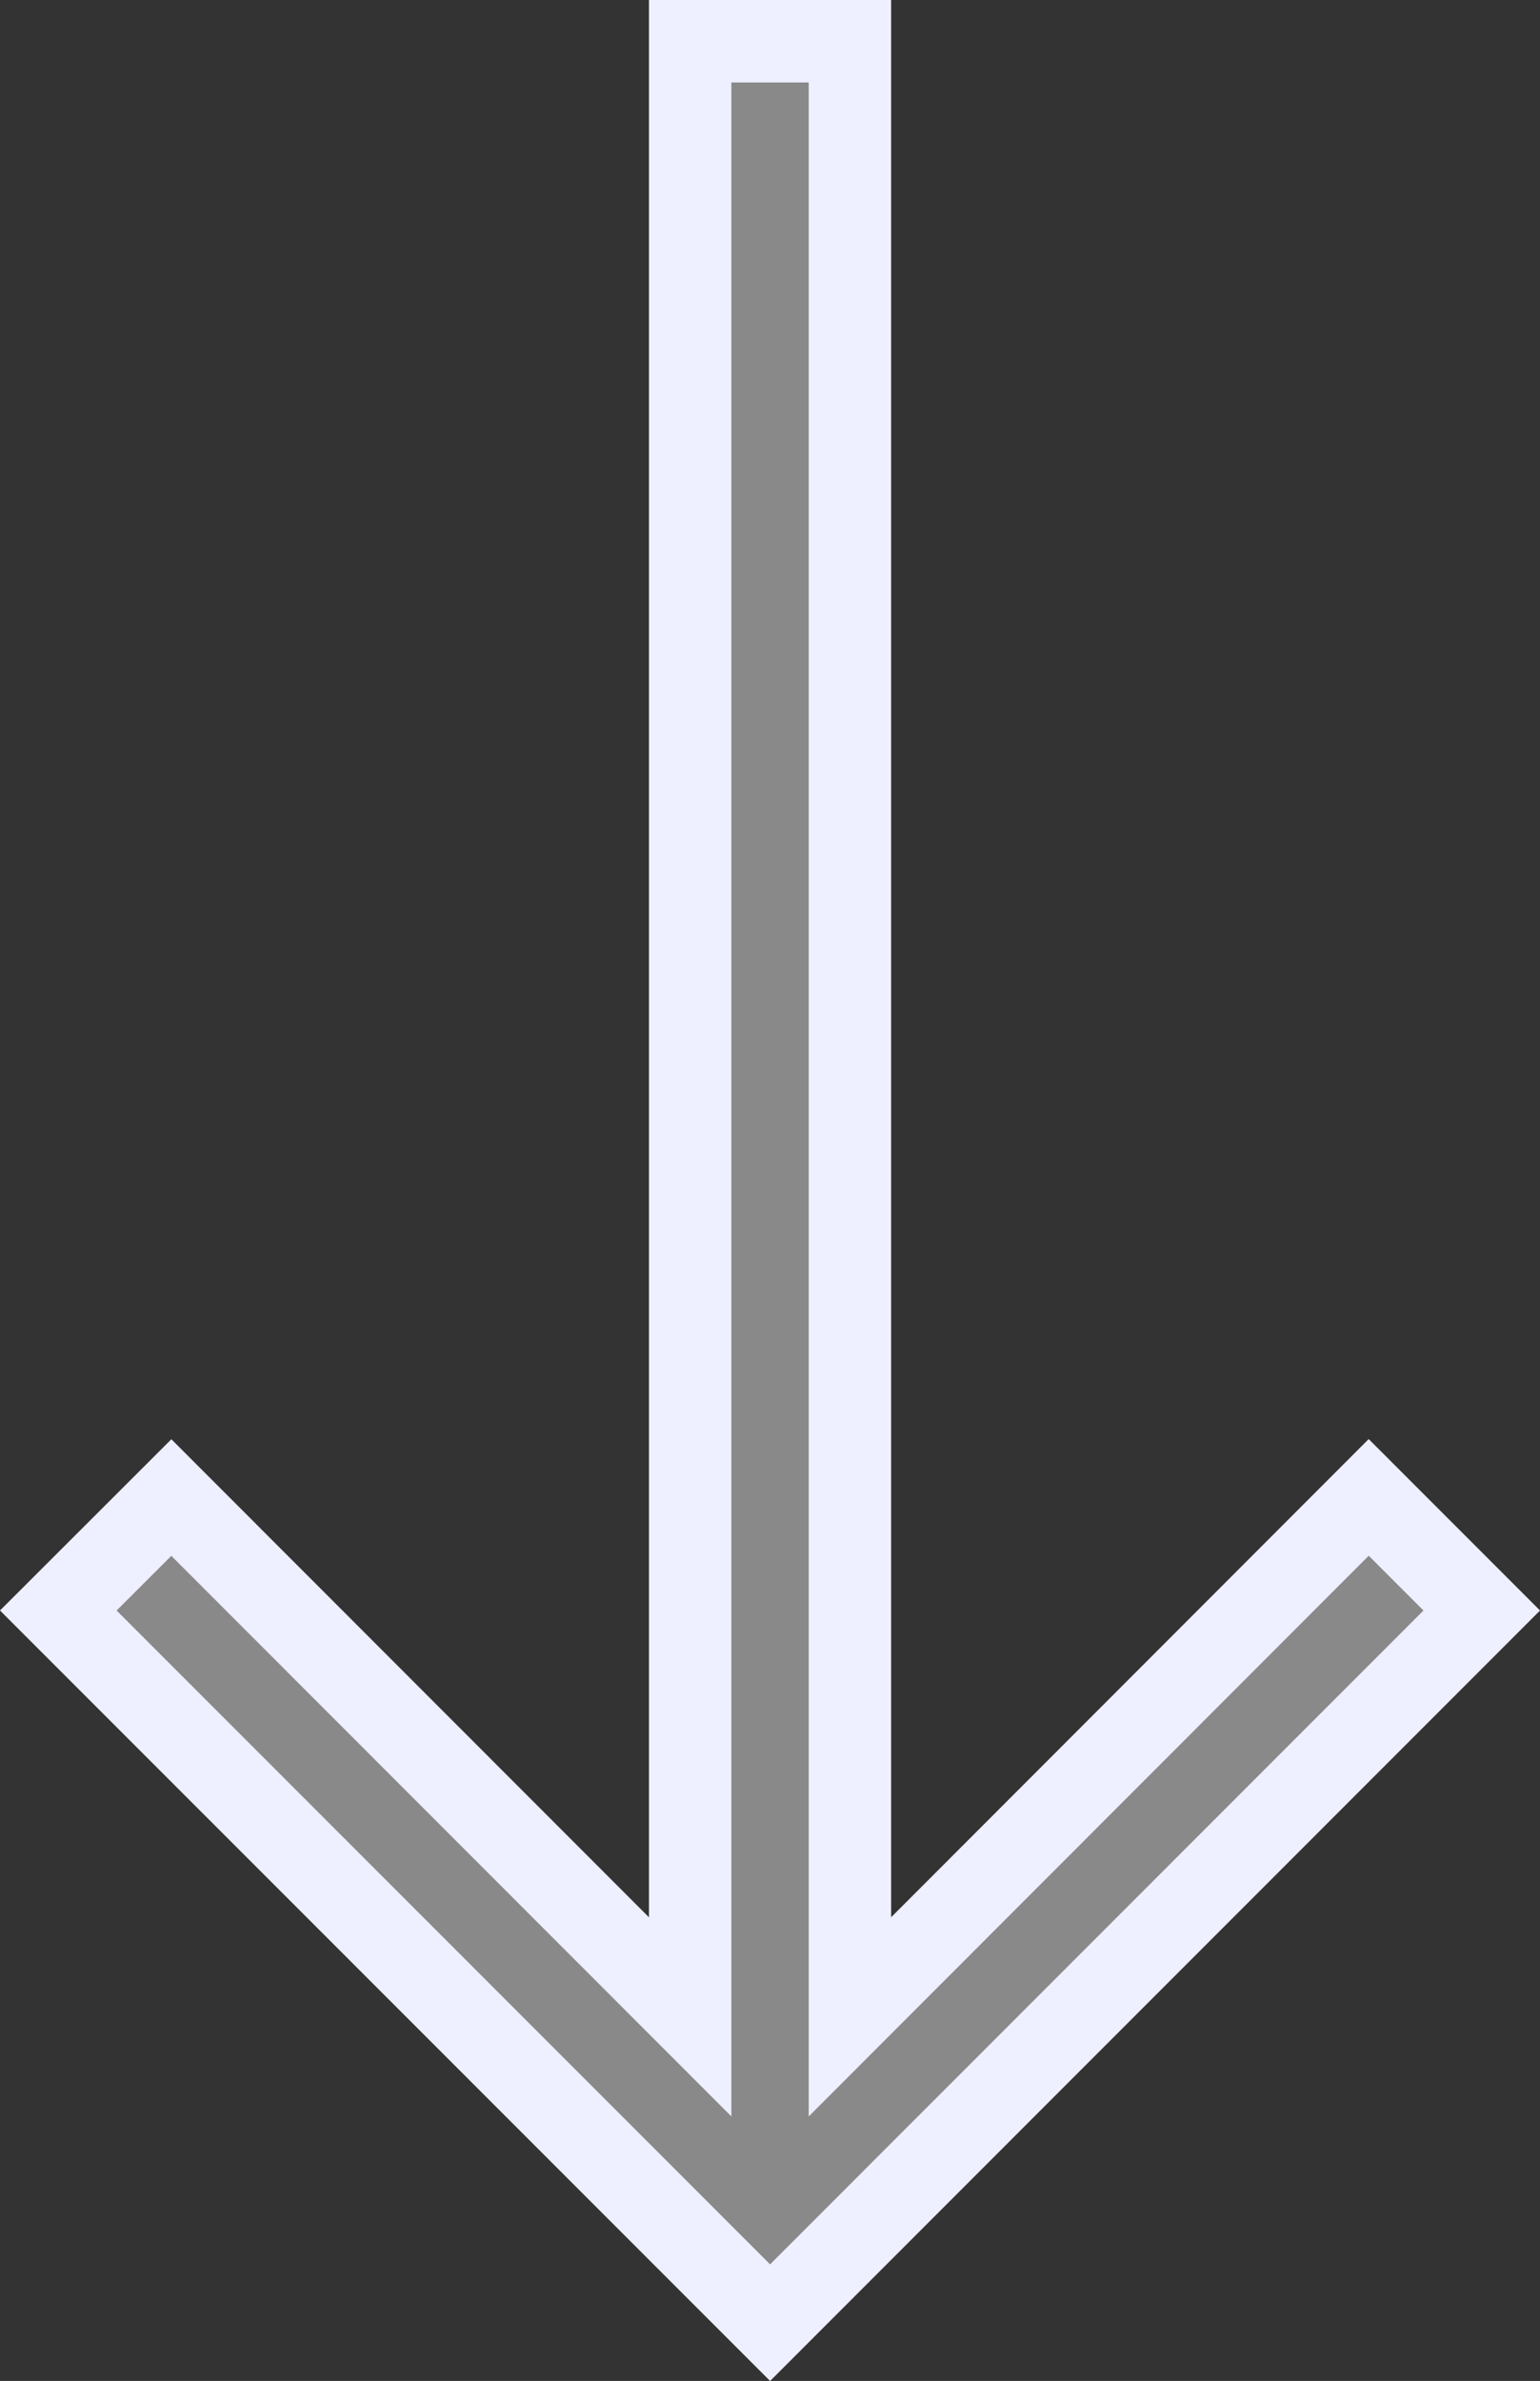
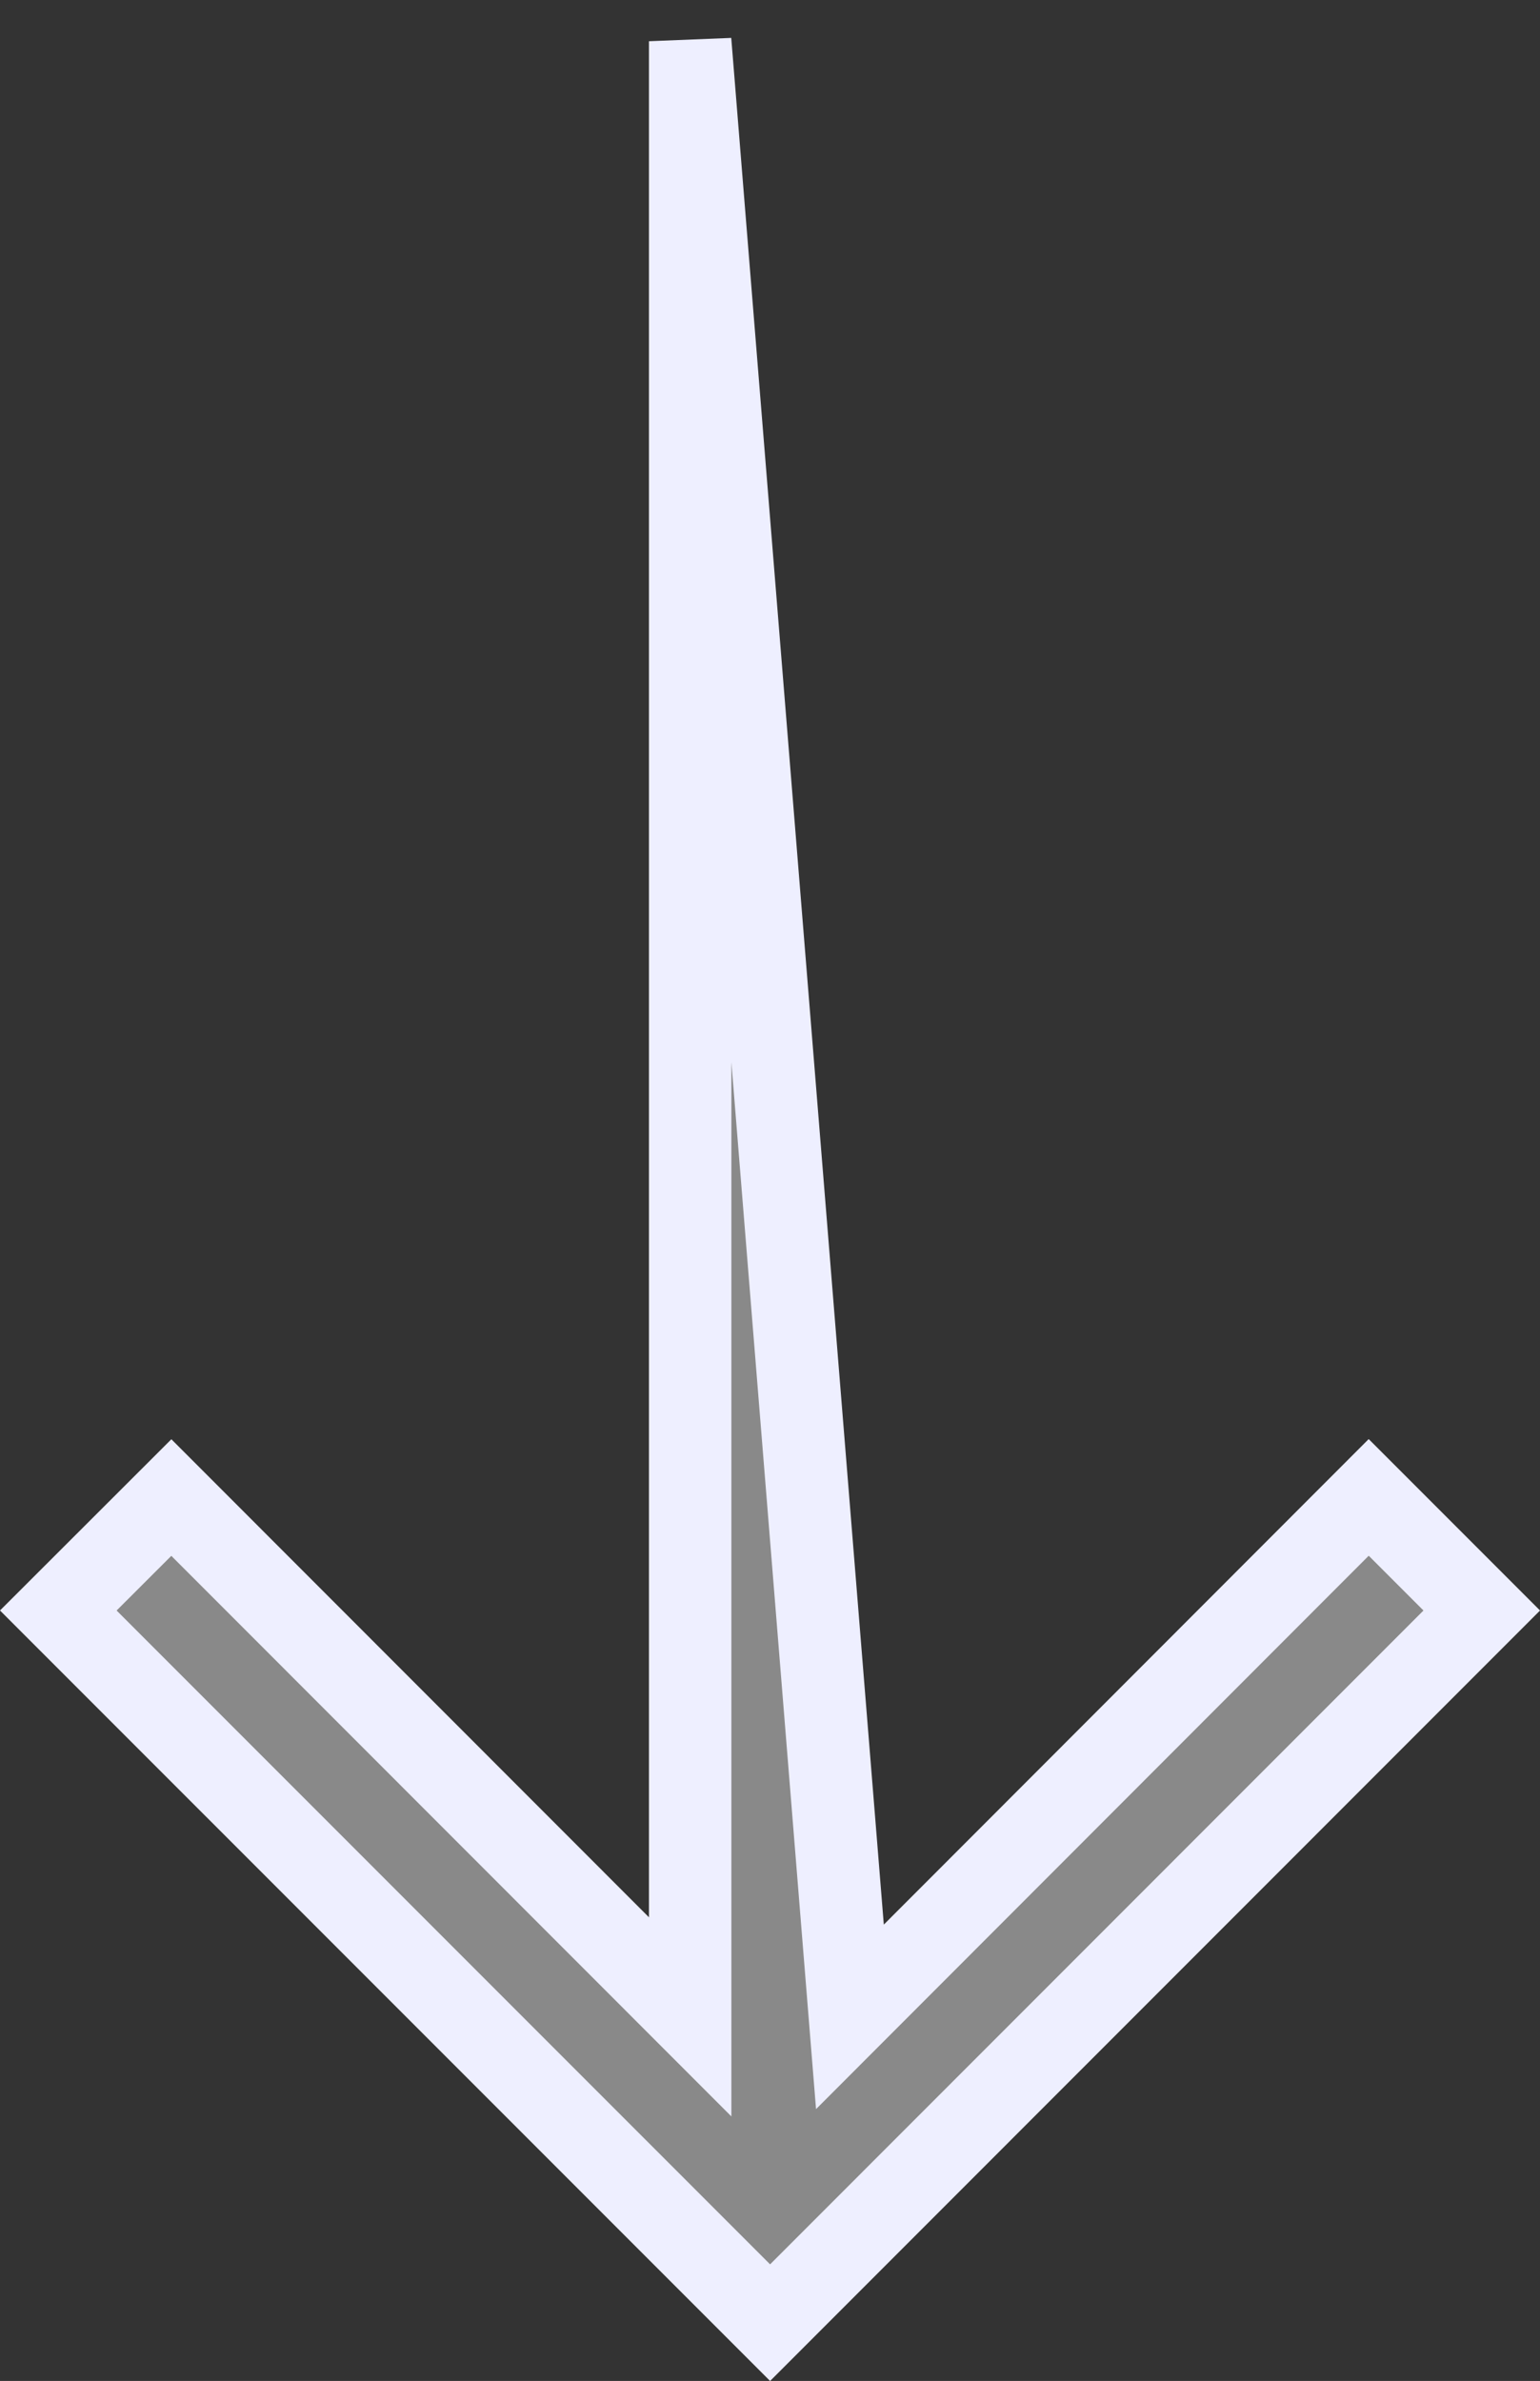
<svg xmlns="http://www.w3.org/2000/svg" width="32.698" height="50.524" viewBox="0 0 32.698 50.524">
  <rect x="0" y="0" width="32.698" height="50.524" fill="#333333" stroke="none" />
-   <path id="Path_2154" data-name="Path 2154" d="M13.416-11.935V29.988L2.4,18.968,0,21.365,15.113,36.477l15.11-15.112-2.4-2.4L16.808,29.988V-11.935Z" transform="translate(1.238 12.81)" fill="#898989" stroke="#eeefff" stroke-width="1.75" />
+   <path id="Path_2154" data-name="Path 2154" d="M13.416-11.935V29.988L2.4,18.968,0,21.365,15.113,36.477l15.11-15.112-2.4-2.4L16.808,29.988Z" transform="translate(1.238 12.81)" fill="#898989" stroke="#eeefff" stroke-width="1.75" />
</svg>